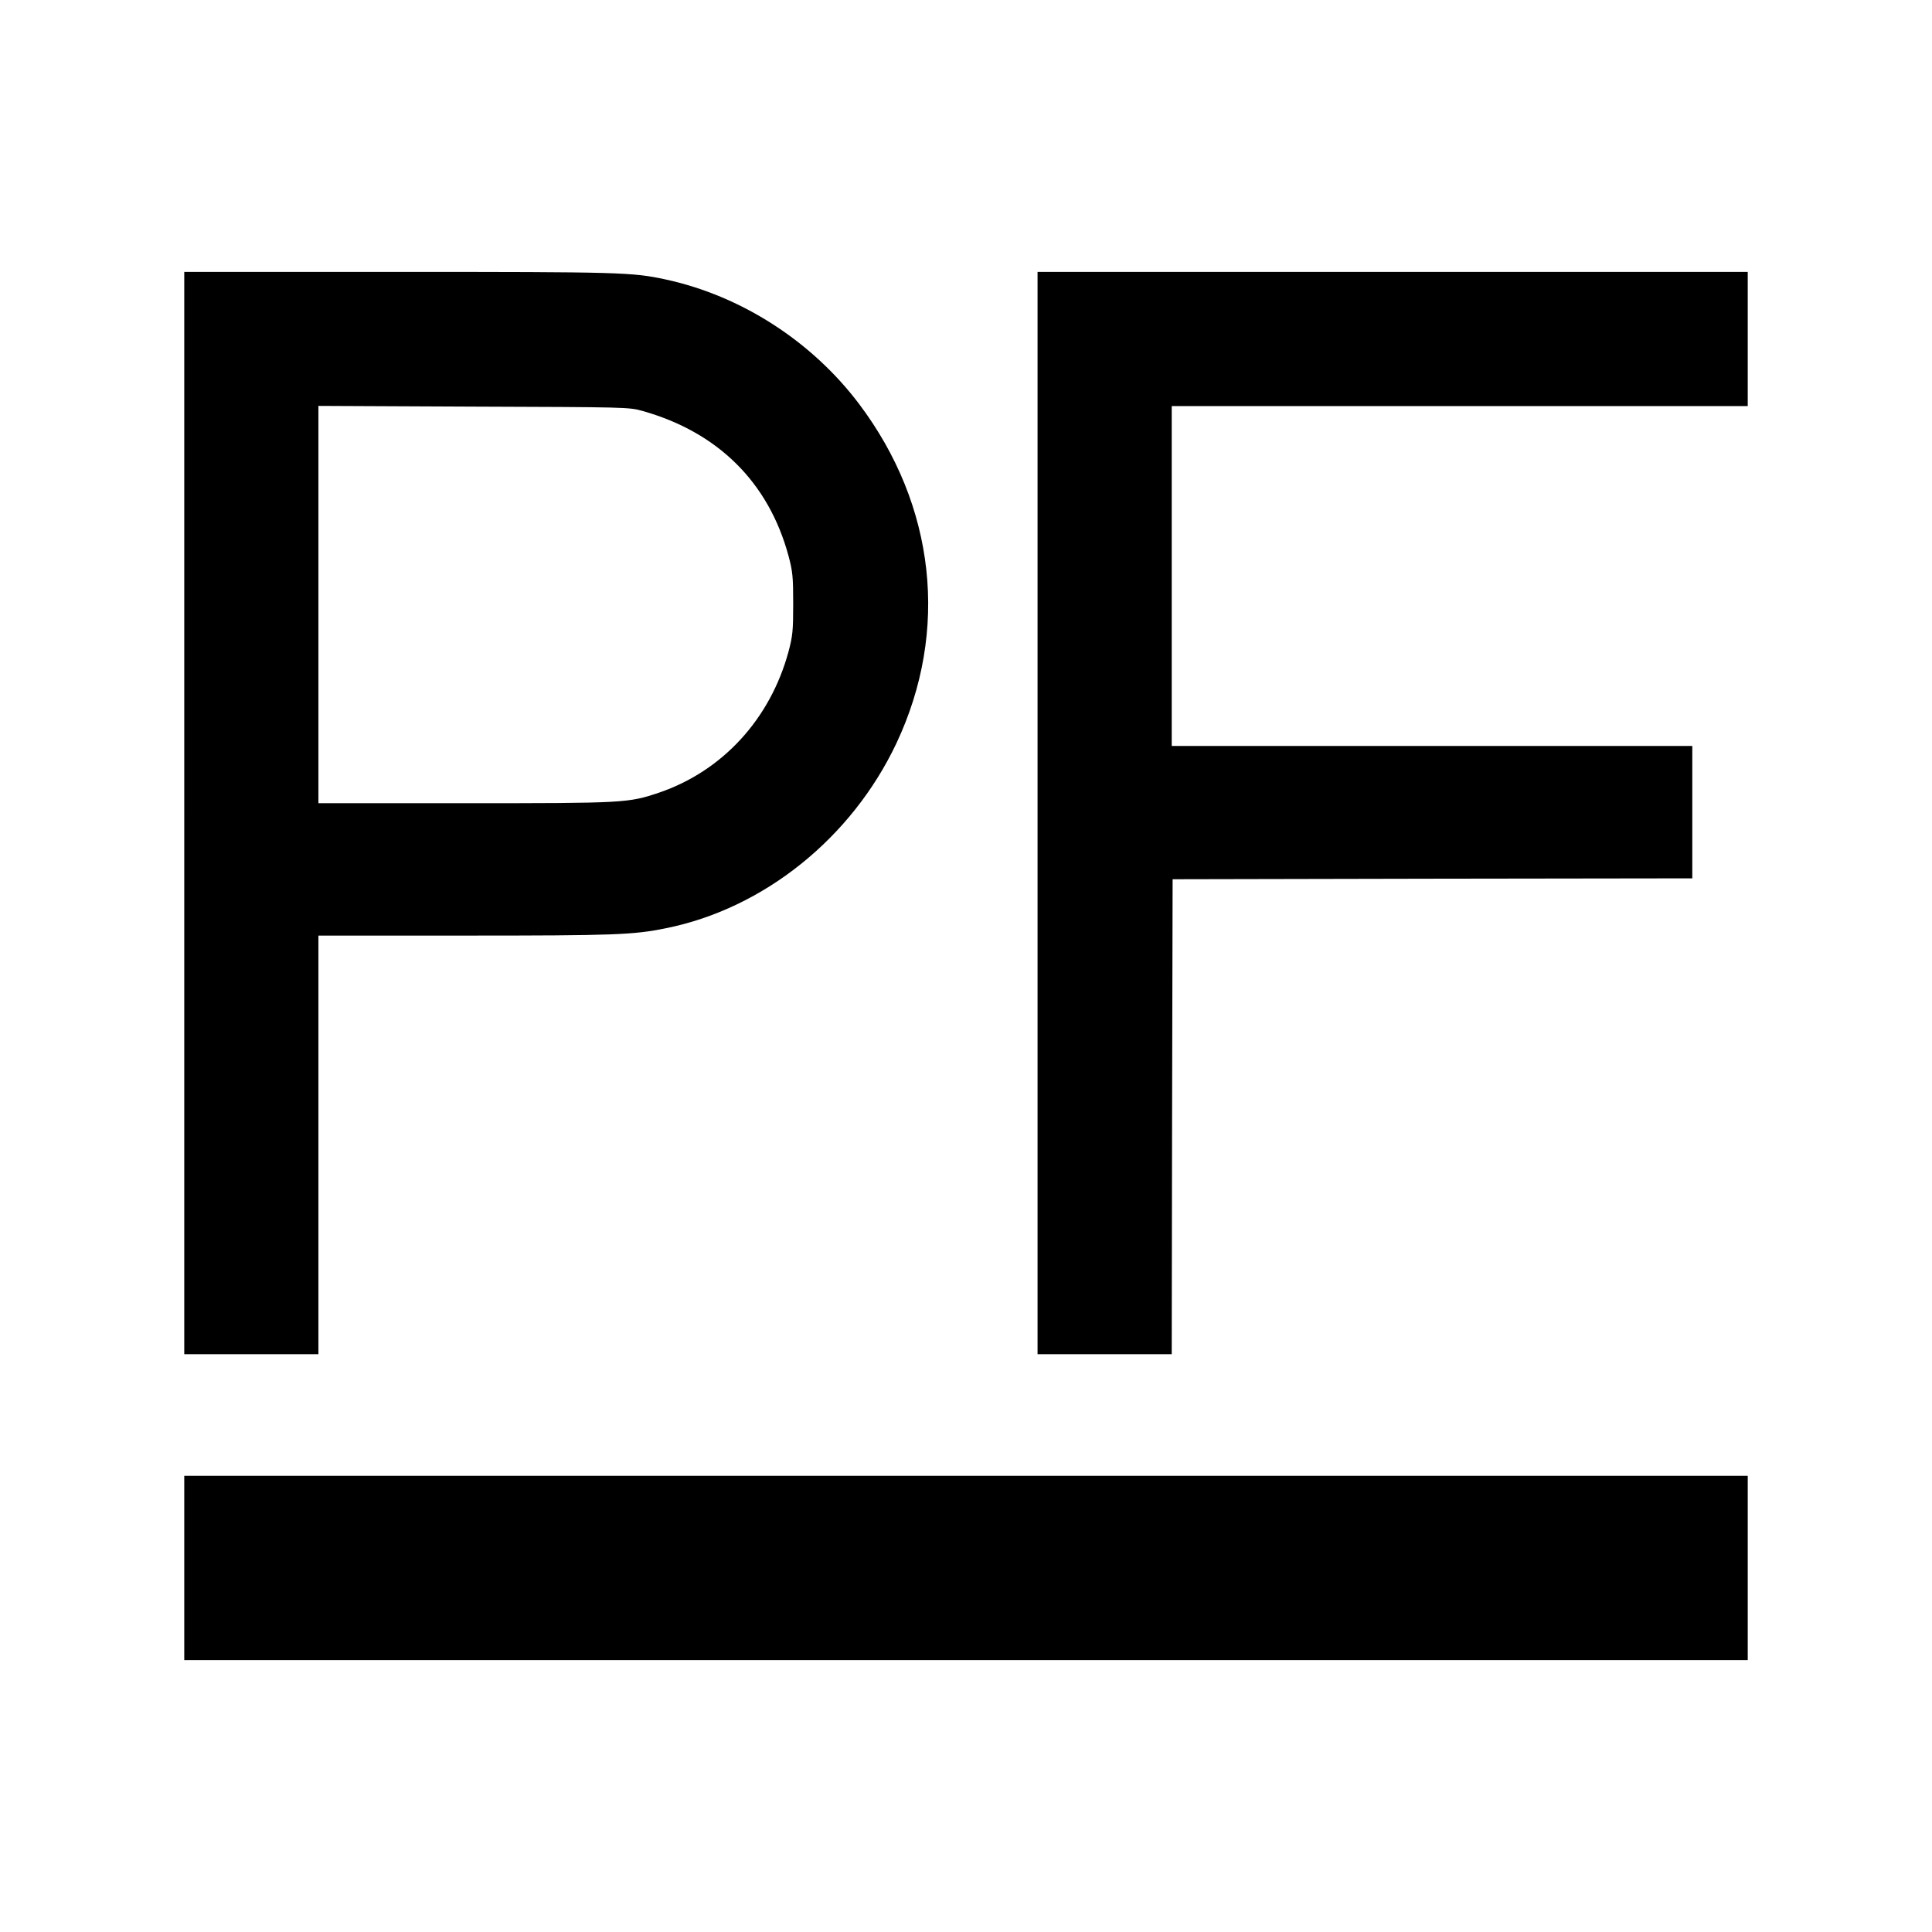
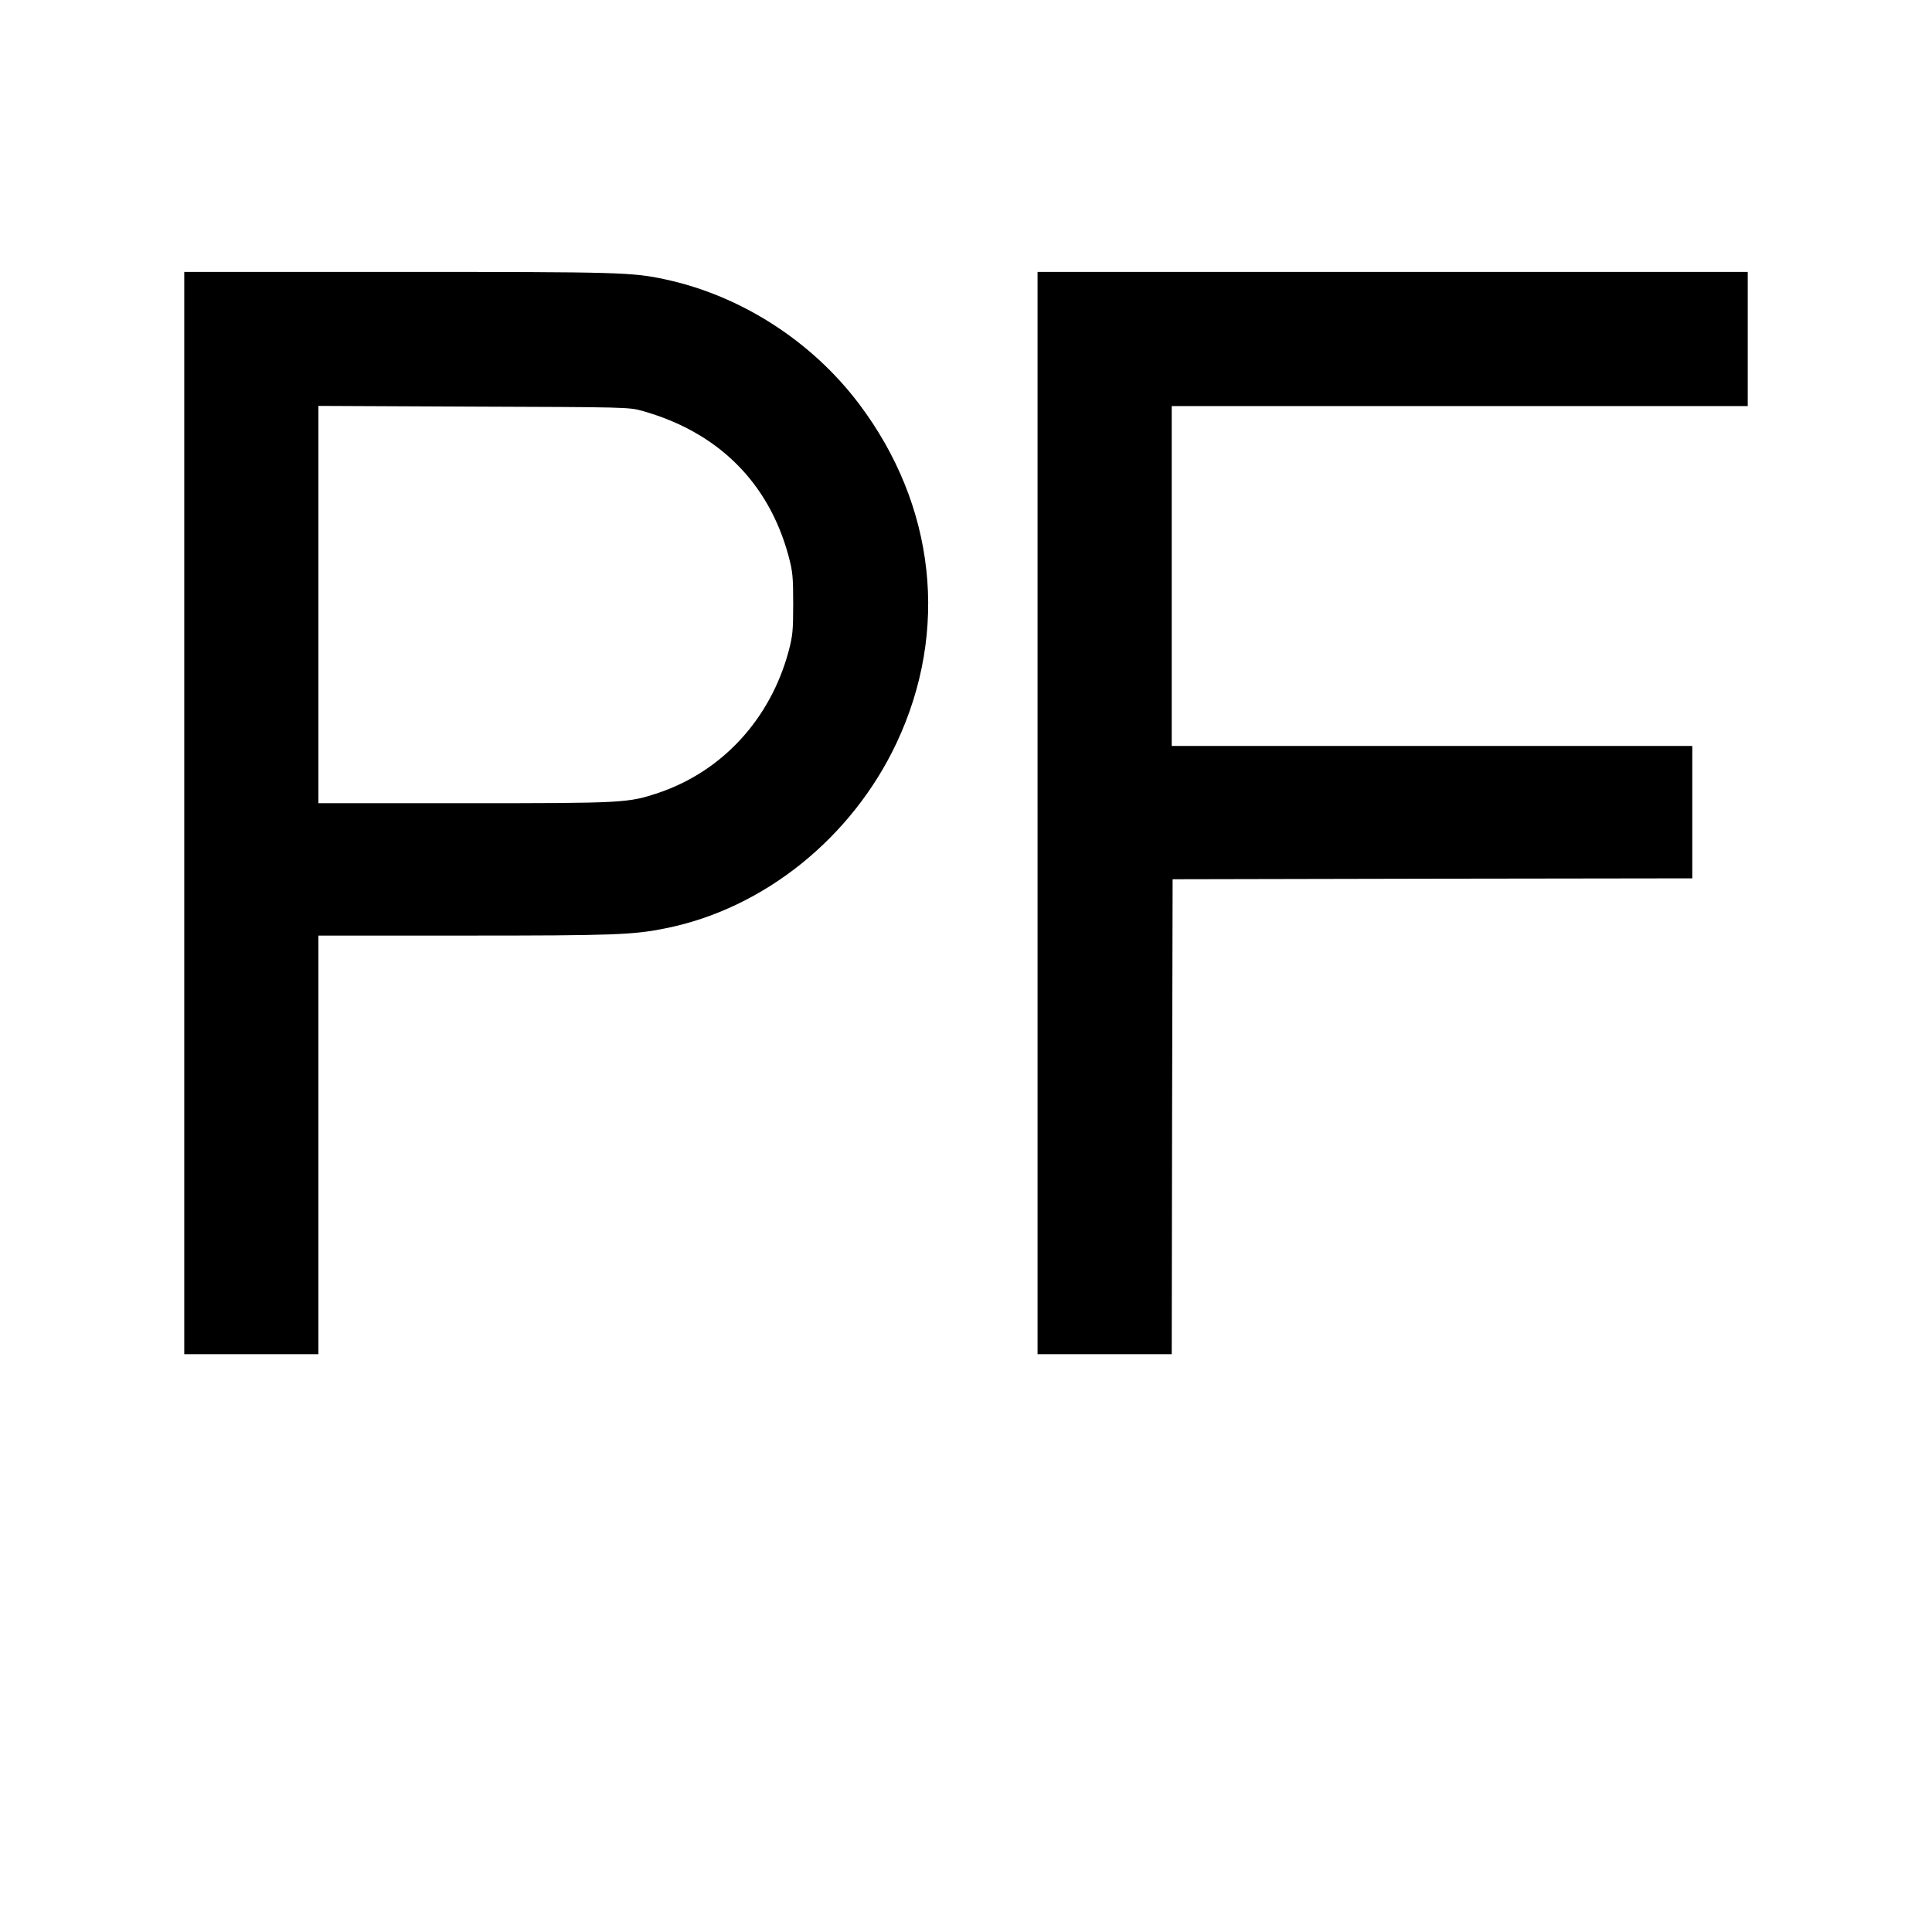
<svg xmlns="http://www.w3.org/2000/svg" version="1.0" width="1080pt" height="1080pt" viewBox="0 0 1080 1080" preserveAspectRatio="xMidYMid meet">
  <g transform="translate(0,1080) scale(0.1,-0.1)" fill="#000000" stroke="none">
    <path d="M1030 6255 l0 -3025 375 0 375 0 0 1170 0 1170 819 0 c839 0 941 4 1123 41 548 110 1039 505 1289 1034 296 628 219 1329 -208 1896 -265 352 -661 606 -1083 697 -186 40 -251 42 -1490 42 l-1200 0 0 -3025z m2561 2248 c423 -119 706 -400 817 -811 23 -87 26 -115 26 -267 0 -152 -3 -180 -26 -267 -102 -377 -369 -668 -724 -789 -173 -58 -191 -59 -1086 -59 l-818 0 0 1110 0 1111 868 -4 c850 -3 869 -3 943 -24z" />
    <path d="M5800 6255 l0 -3025 375 0 375 0 2 1327 3 1328 1453 3 1452 2 0 370 0 370 -1455 0 -1455 0 0 950 0 950 1610 0 1610 0 0 375 0 375 -1985 0 -1985 0 0 -3025z" />
-     <path d="M1030 2035 l0 -515 4370 0 4370 0 0 515 0 515 -4370 0 -4370 0 0 -515z" />
  </g>
</svg>